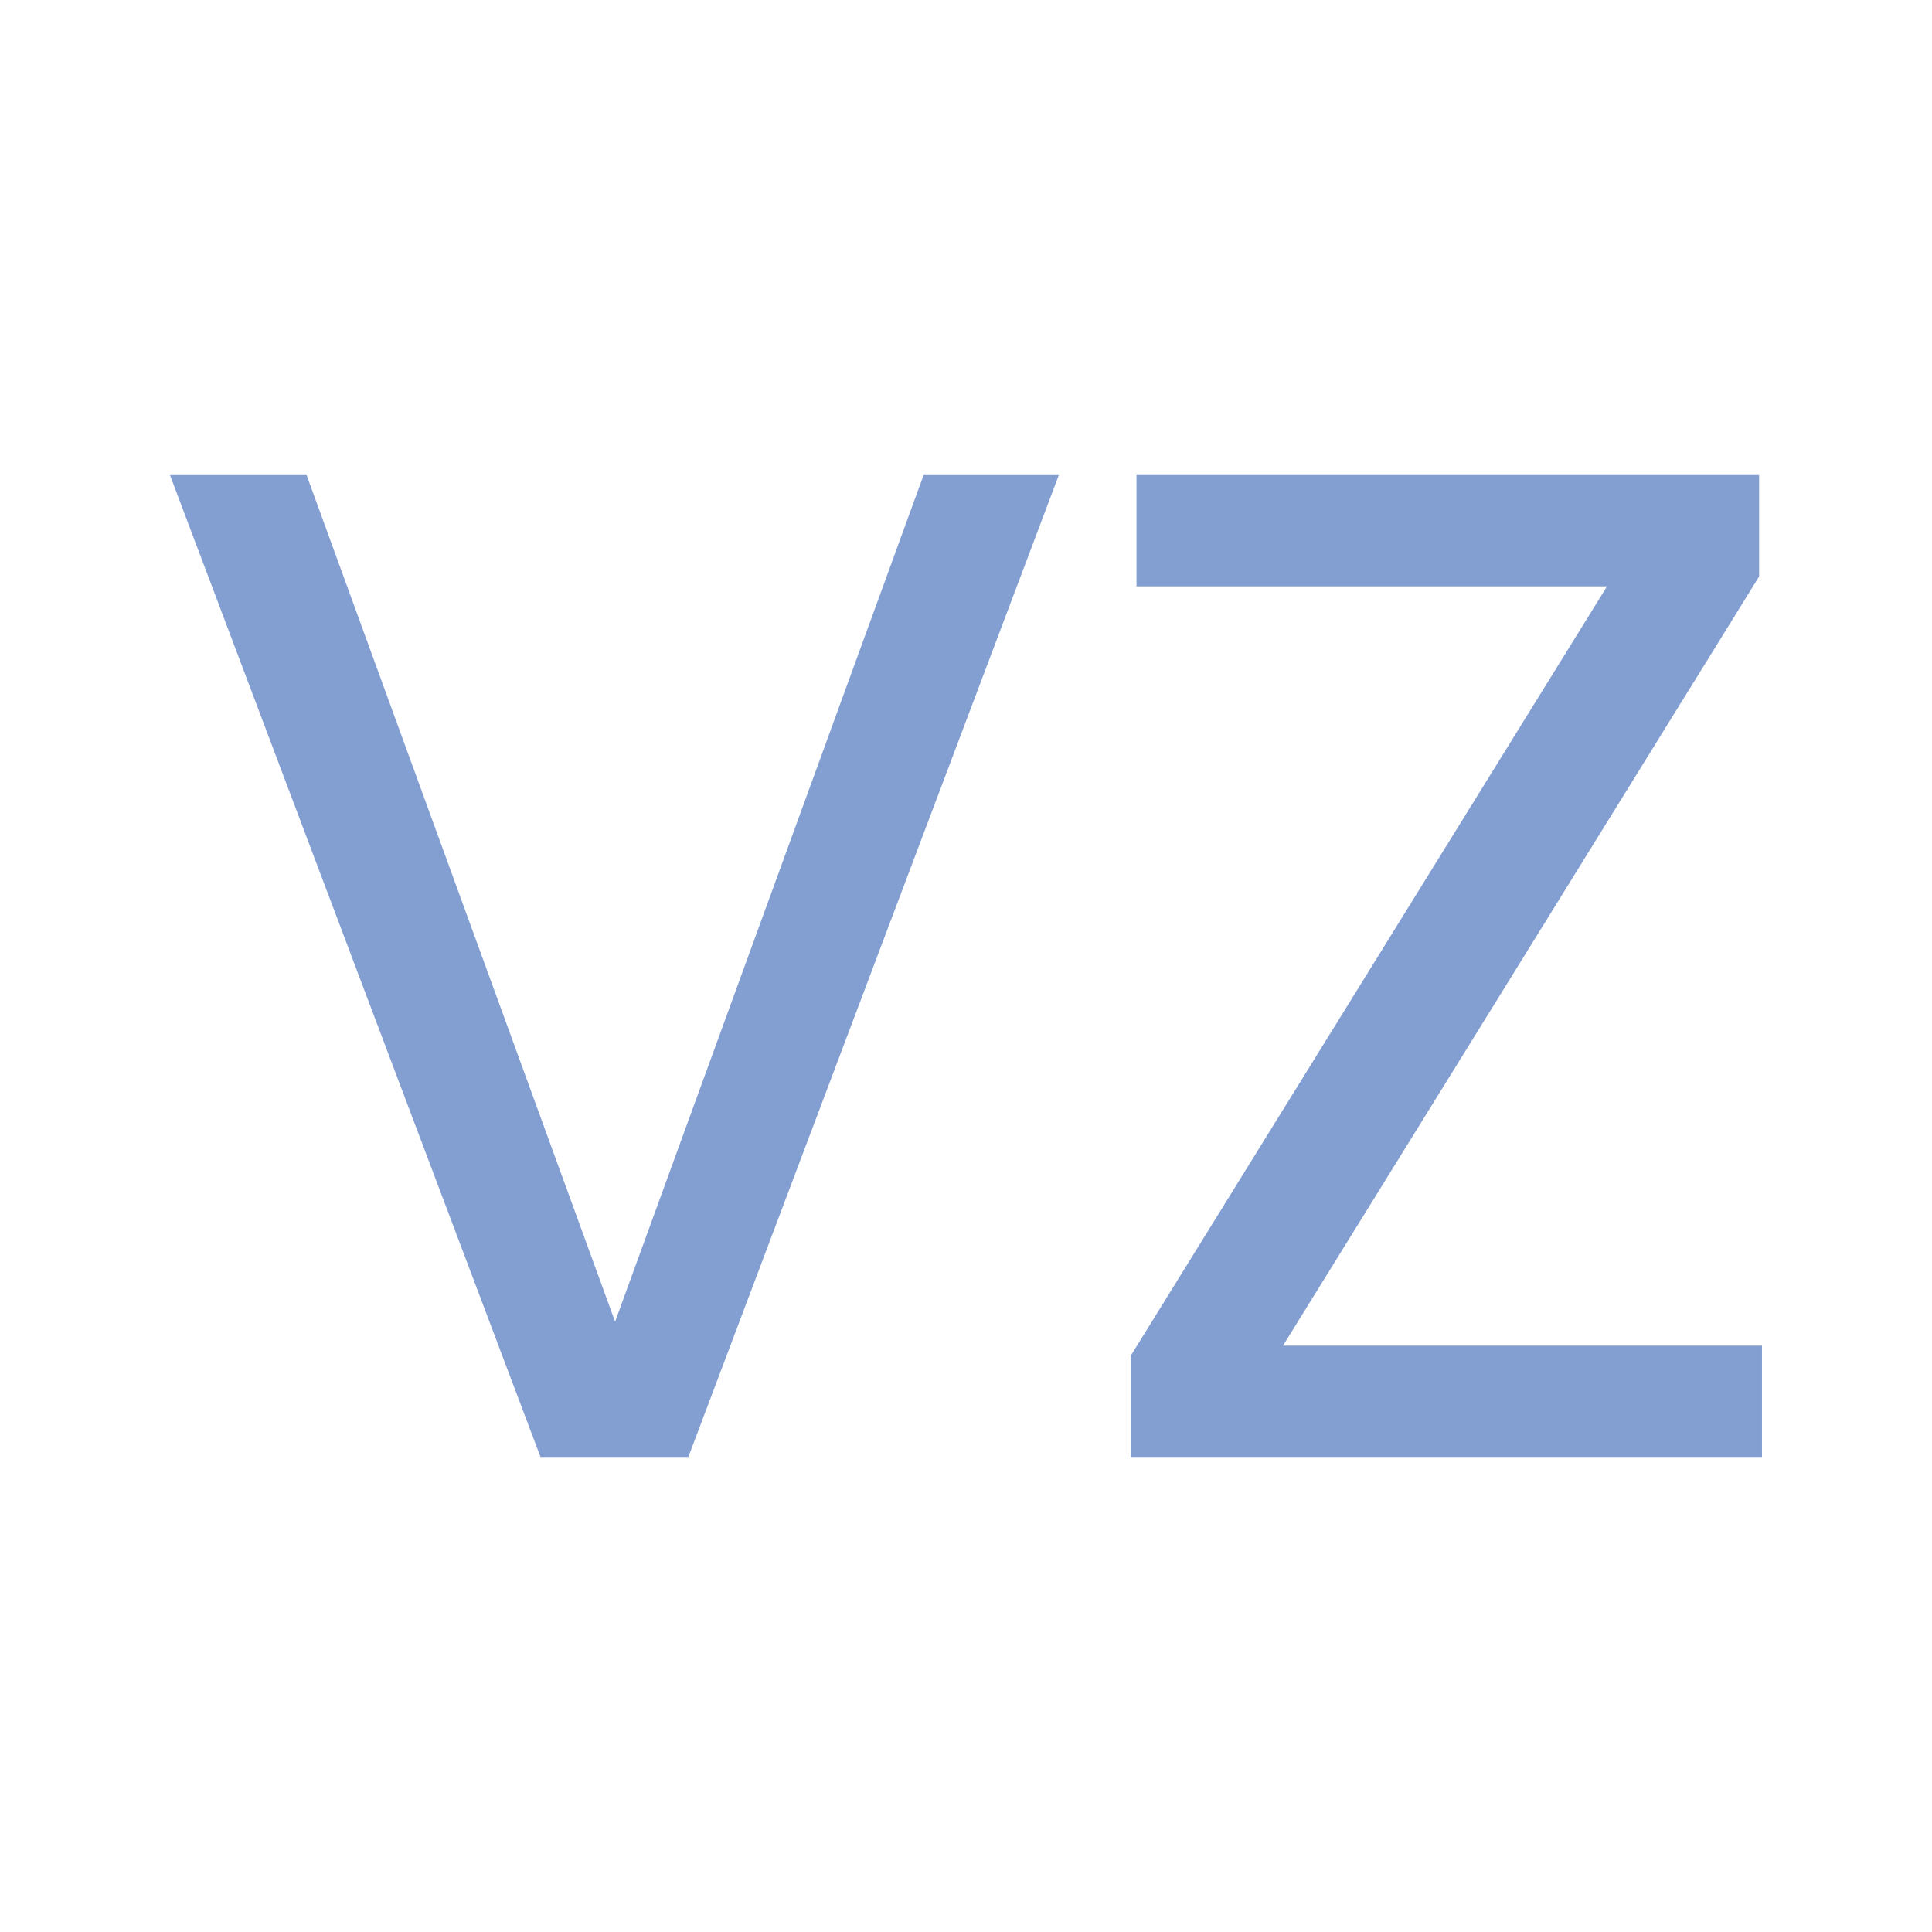
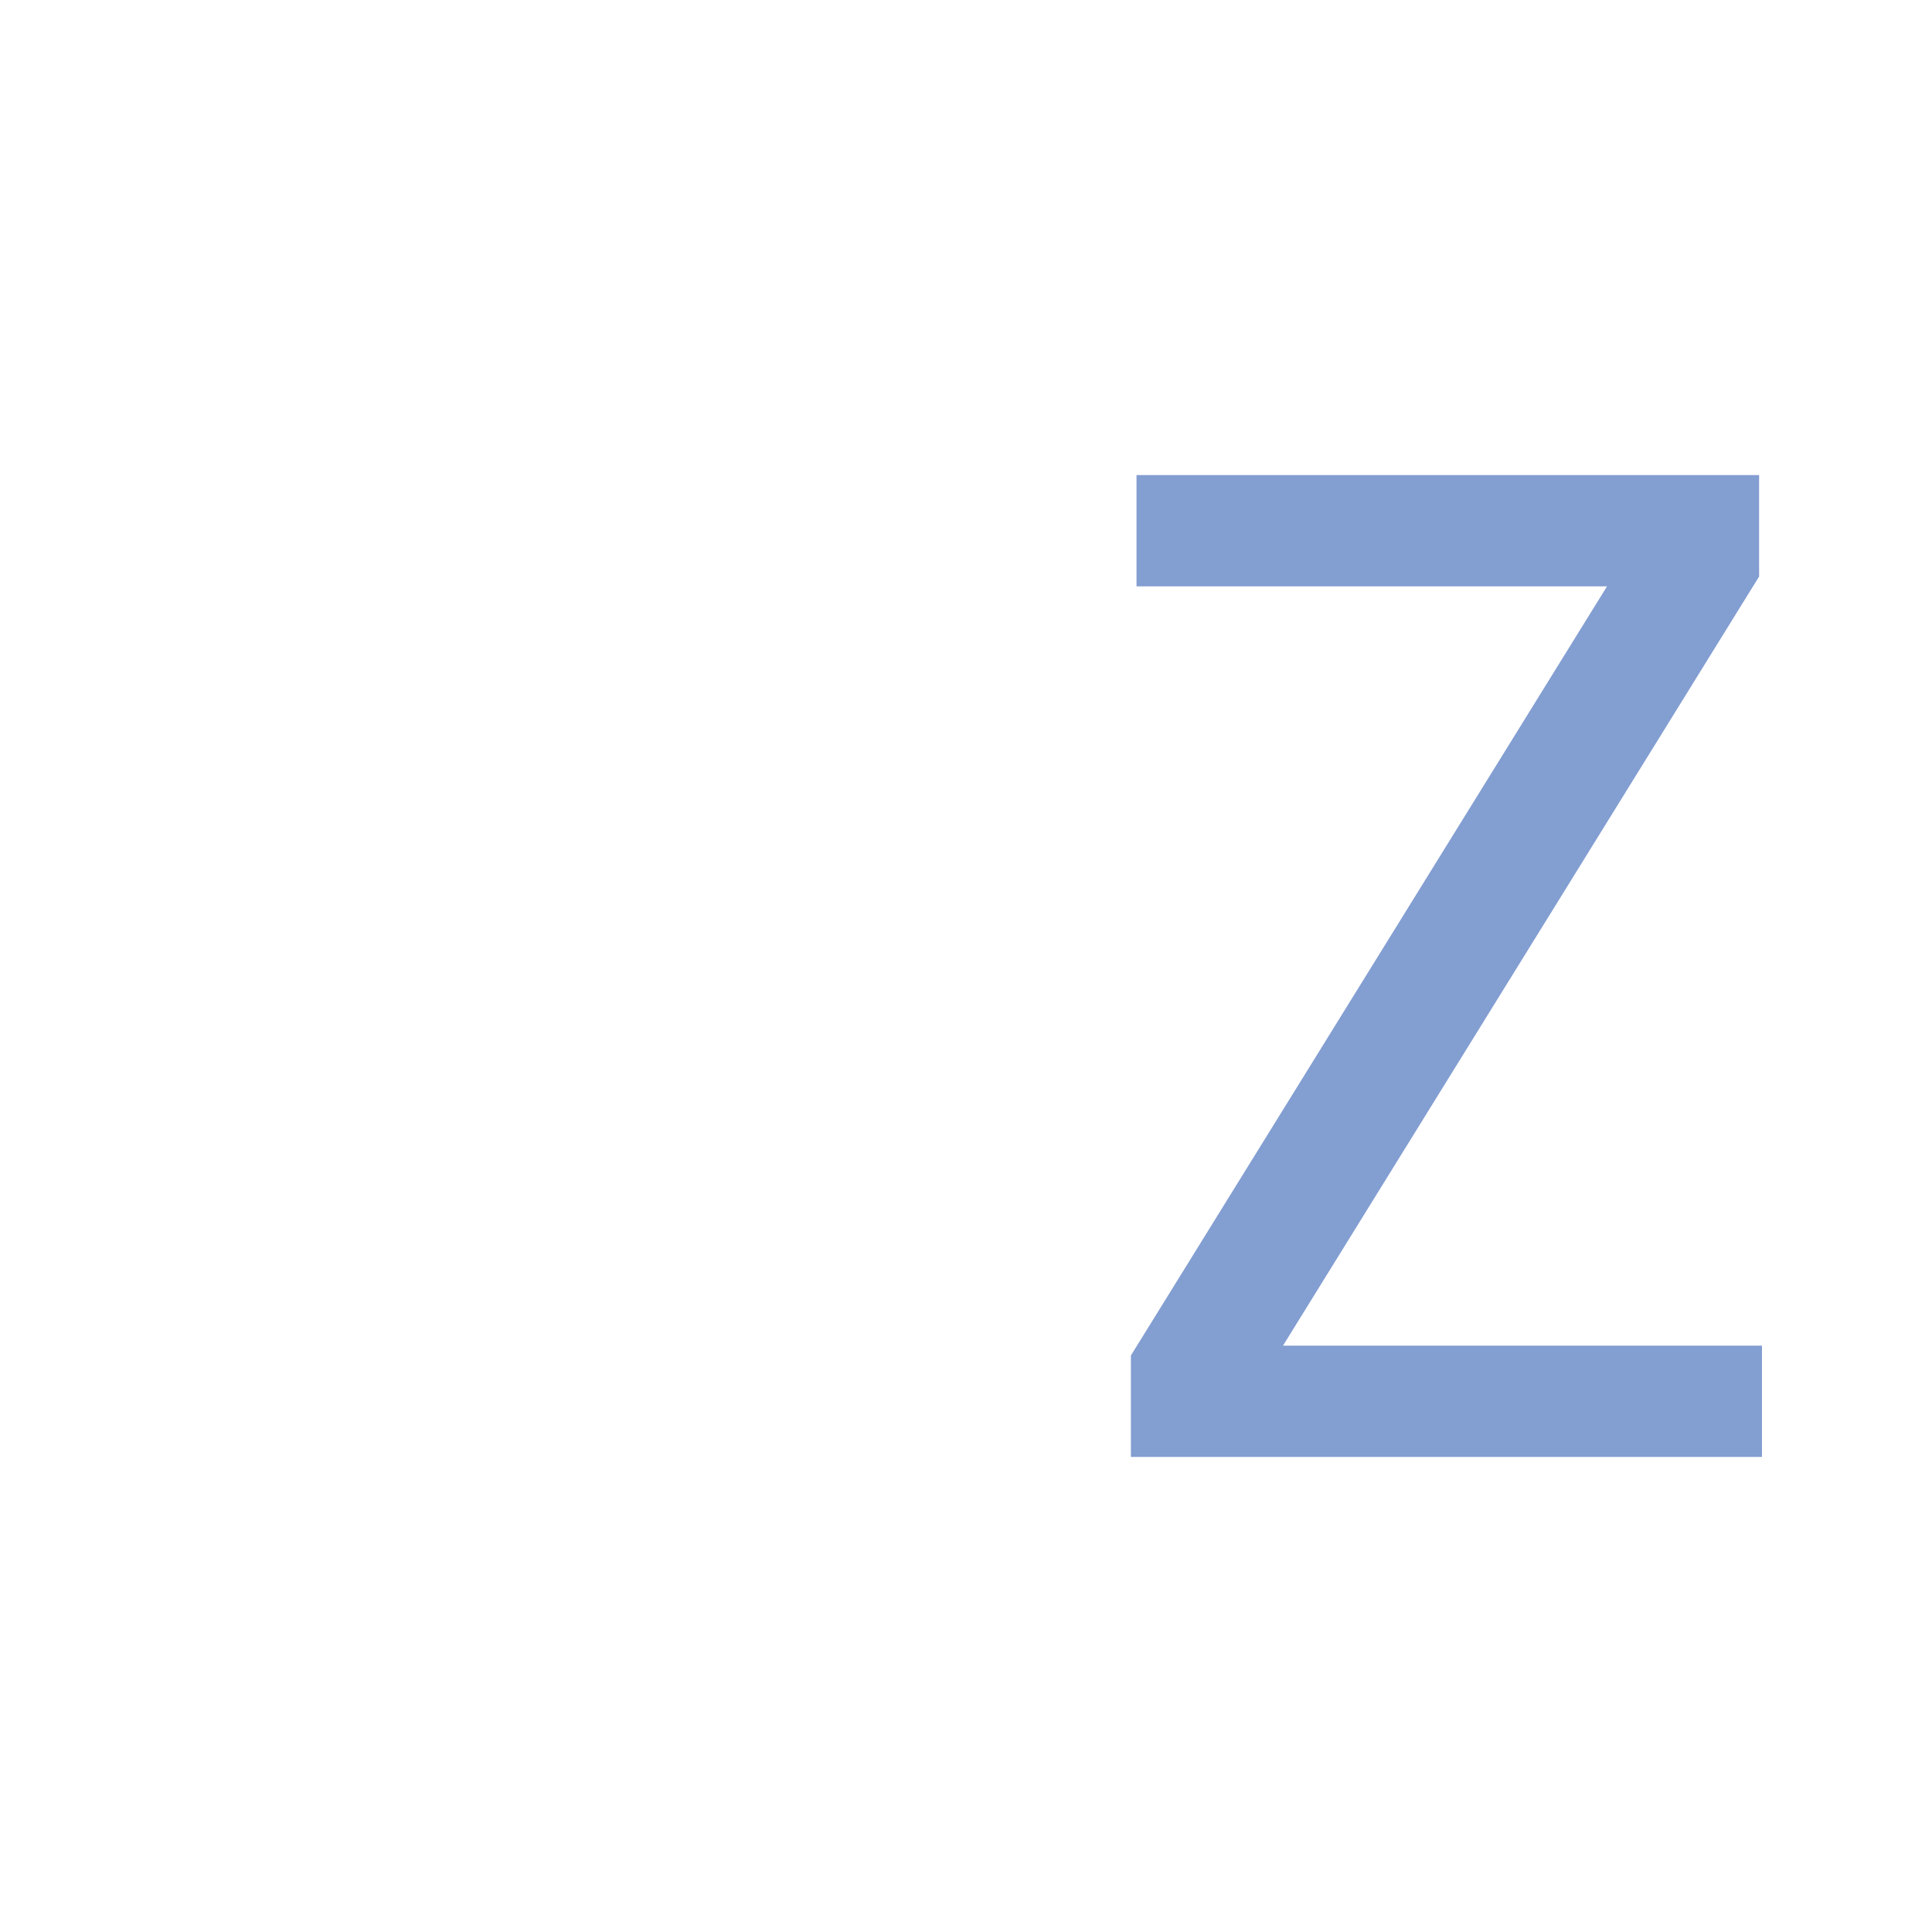
<svg xmlns="http://www.w3.org/2000/svg" width="342" height="342" viewBox="0 0 342 342" fill="none">
-   <path d="M187.431 84.105L121.855 257.902H95.674L30.091 84.105H54.274L108.881 233.965L163.487 84.105H187.424H187.431Z" fill="#839ED1" />
  <path d="M227.125 238.201H311.902V257.902H200.191V239.946L284.469 103.799H201.184V84.098H311.396V102.054L227.118 238.201H227.125Z" fill="#839ED1" />
</svg>